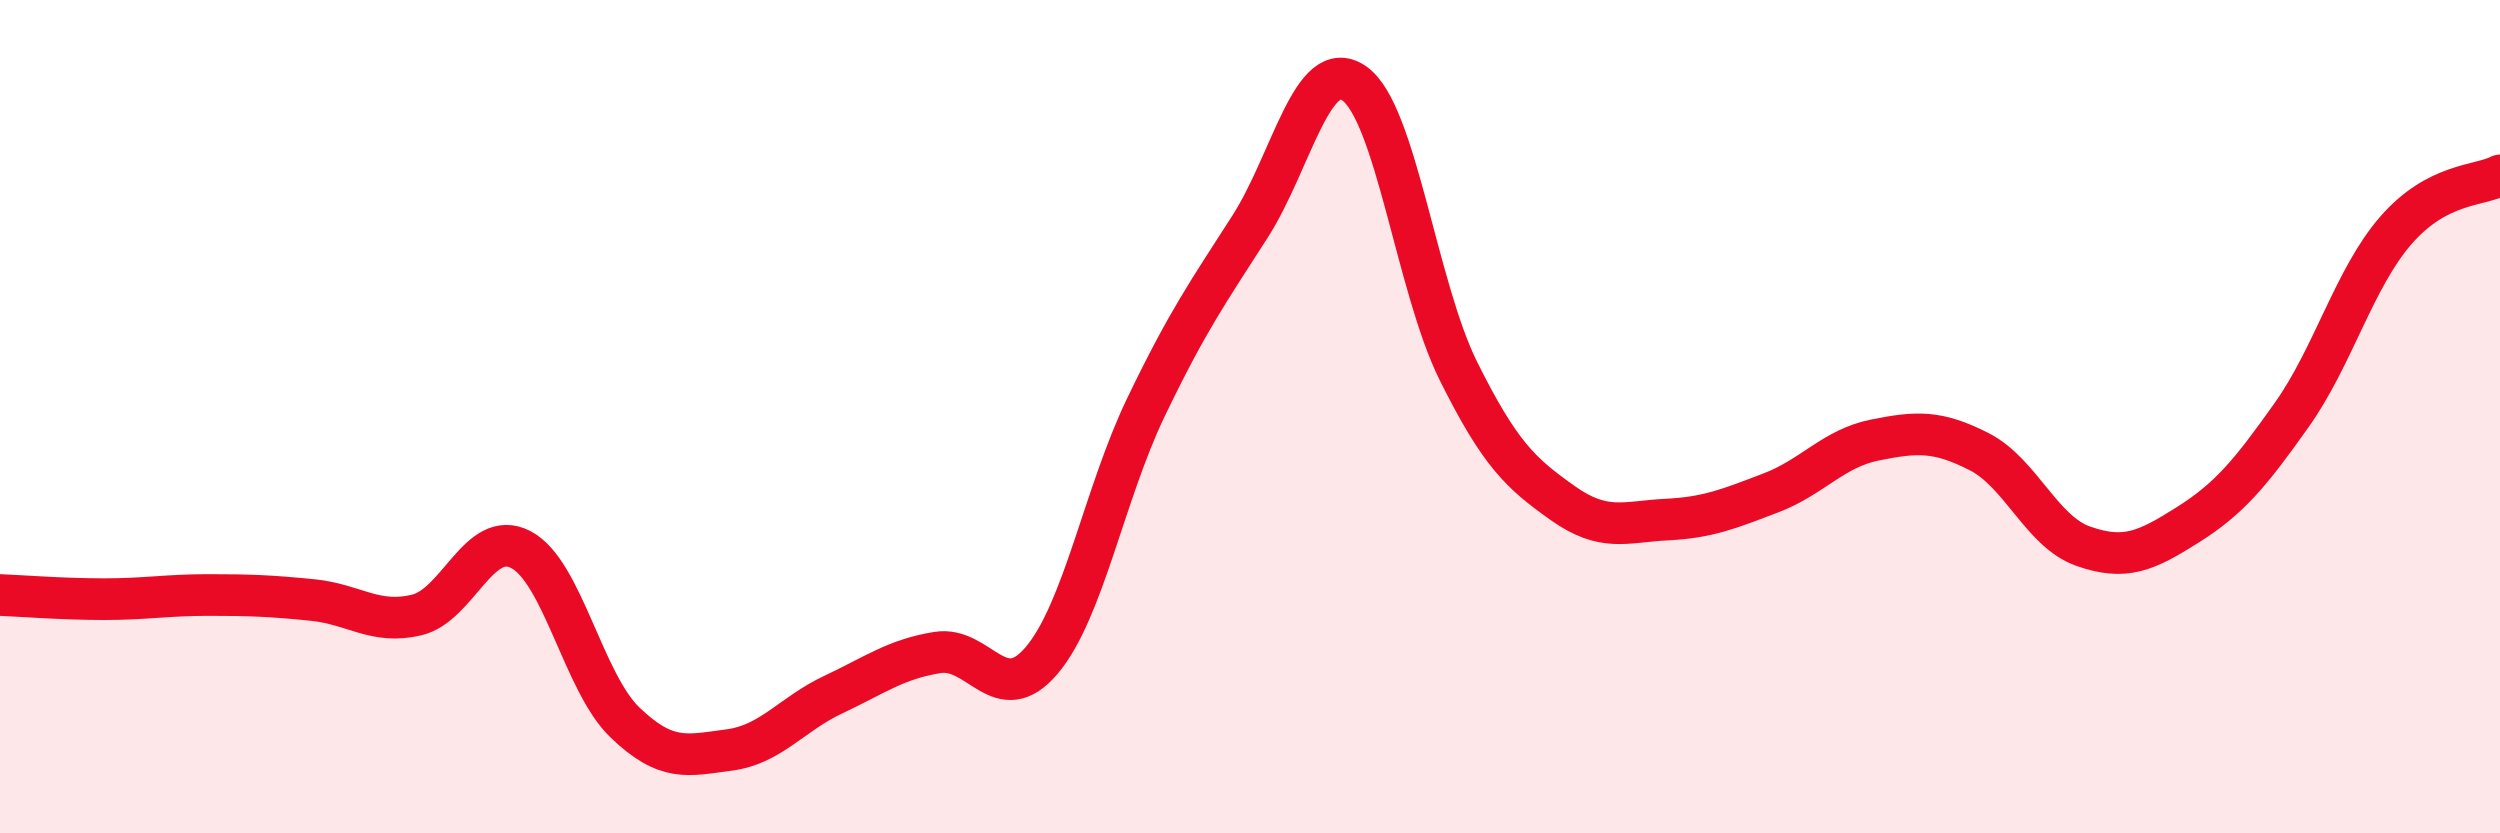
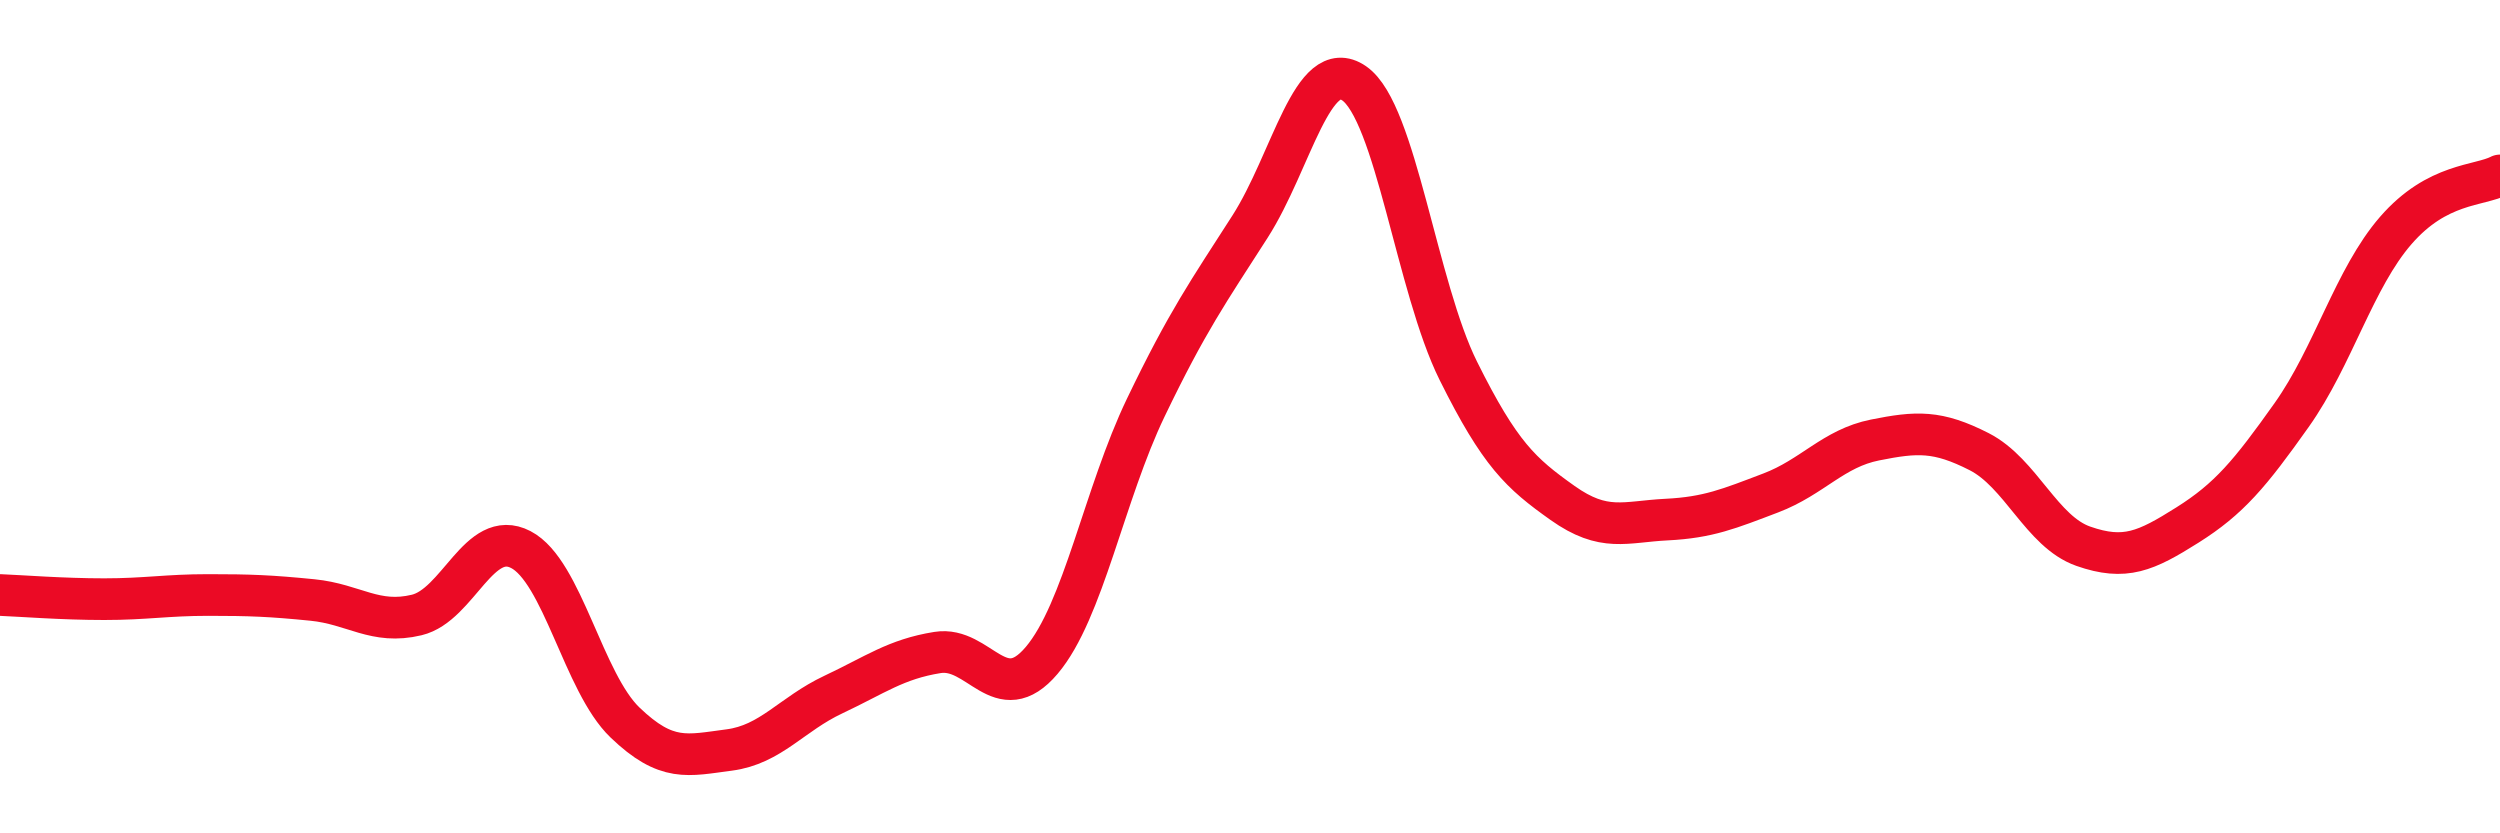
<svg xmlns="http://www.w3.org/2000/svg" width="60" height="20" viewBox="0 0 60 20">
-   <path d="M 0,14.28 C 0.5,14.3 1.5,14.38 2.5,14.38 C 3.5,14.38 4,14.28 5,14.28 C 6,14.28 6.5,14.3 7.5,14.4 C 8.5,14.5 9,15 10,14.76 C 11,14.52 11.5,12.67 12.5,13.19 C 13.5,13.71 14,16.38 15,17.34 C 16,18.3 16.5,18.13 17.5,18 C 18.5,17.87 19,17.14 20,16.67 C 21,16.2 21.5,15.82 22.5,15.66 C 23.5,15.5 24,17.03 25,15.85 C 26,14.67 26.5,11.86 27.5,9.78 C 28.5,7.7 29,7 30,5.44 C 31,3.88 31.5,1.31 32.5,2 C 33.5,2.69 34,6.89 35,8.9 C 36,10.91 36.5,11.36 37.5,12.07 C 38.5,12.78 39,12.52 40,12.47 C 41,12.42 41.5,12.21 42.5,11.83 C 43.5,11.45 44,10.76 45,10.56 C 46,10.36 46.5,10.33 47.5,10.84 C 48.5,11.35 49,12.76 50,13.11 C 51,13.46 51.5,13.23 52.5,12.6 C 53.5,11.97 54,11.37 55,9.96 C 56,8.55 56.5,6.68 57.5,5.53 C 58.5,4.38 59.5,4.47 60,4.21L60 20L0 20Z" fill="#EB0A25" opacity="0.1" stroke-linecap="round" stroke-linejoin="round" />
  <path d="M 0,14.28 C 0.5,14.3 1.5,14.38 2.5,14.38 C 3.5,14.38 4,14.28 5,14.28 C 6,14.28 6.5,14.3 7.5,14.4 C 8.5,14.5 9,15 10,14.76 C 11,14.52 11.5,12.67 12.5,13.19 C 13.5,13.71 14,16.38 15,17.34 C 16,18.3 16.5,18.13 17.5,18 C 18.5,17.87 19,17.14 20,16.67 C 21,16.2 21.5,15.82 22.5,15.66 C 23.5,15.5 24,17.03 25,15.85 C 26,14.67 26.5,11.86 27.5,9.78 C 28.5,7.7 29,7 30,5.44 C 31,3.88 31.5,1.31 32.5,2 C 33.5,2.69 34,6.89 35,8.9 C 36,10.91 36.5,11.36 37.5,12.07 C 38.5,12.78 39,12.52 40,12.47 C 41,12.42 41.5,12.21 42.5,11.83 C 43.5,11.45 44,10.76 45,10.56 C 46,10.36 46.5,10.33 47.5,10.84 C 48.5,11.35 49,12.76 50,13.11 C 51,13.46 51.5,13.23 52.5,12.6 C 53.5,11.97 54,11.37 55,9.96 C 56,8.55 56.5,6.68 57.5,5.53 C 58.5,4.38 59.5,4.47 60,4.21" stroke="#EB0A25" stroke-width="1" fill="none" stroke-linecap="round" stroke-linejoin="round" />
</svg>